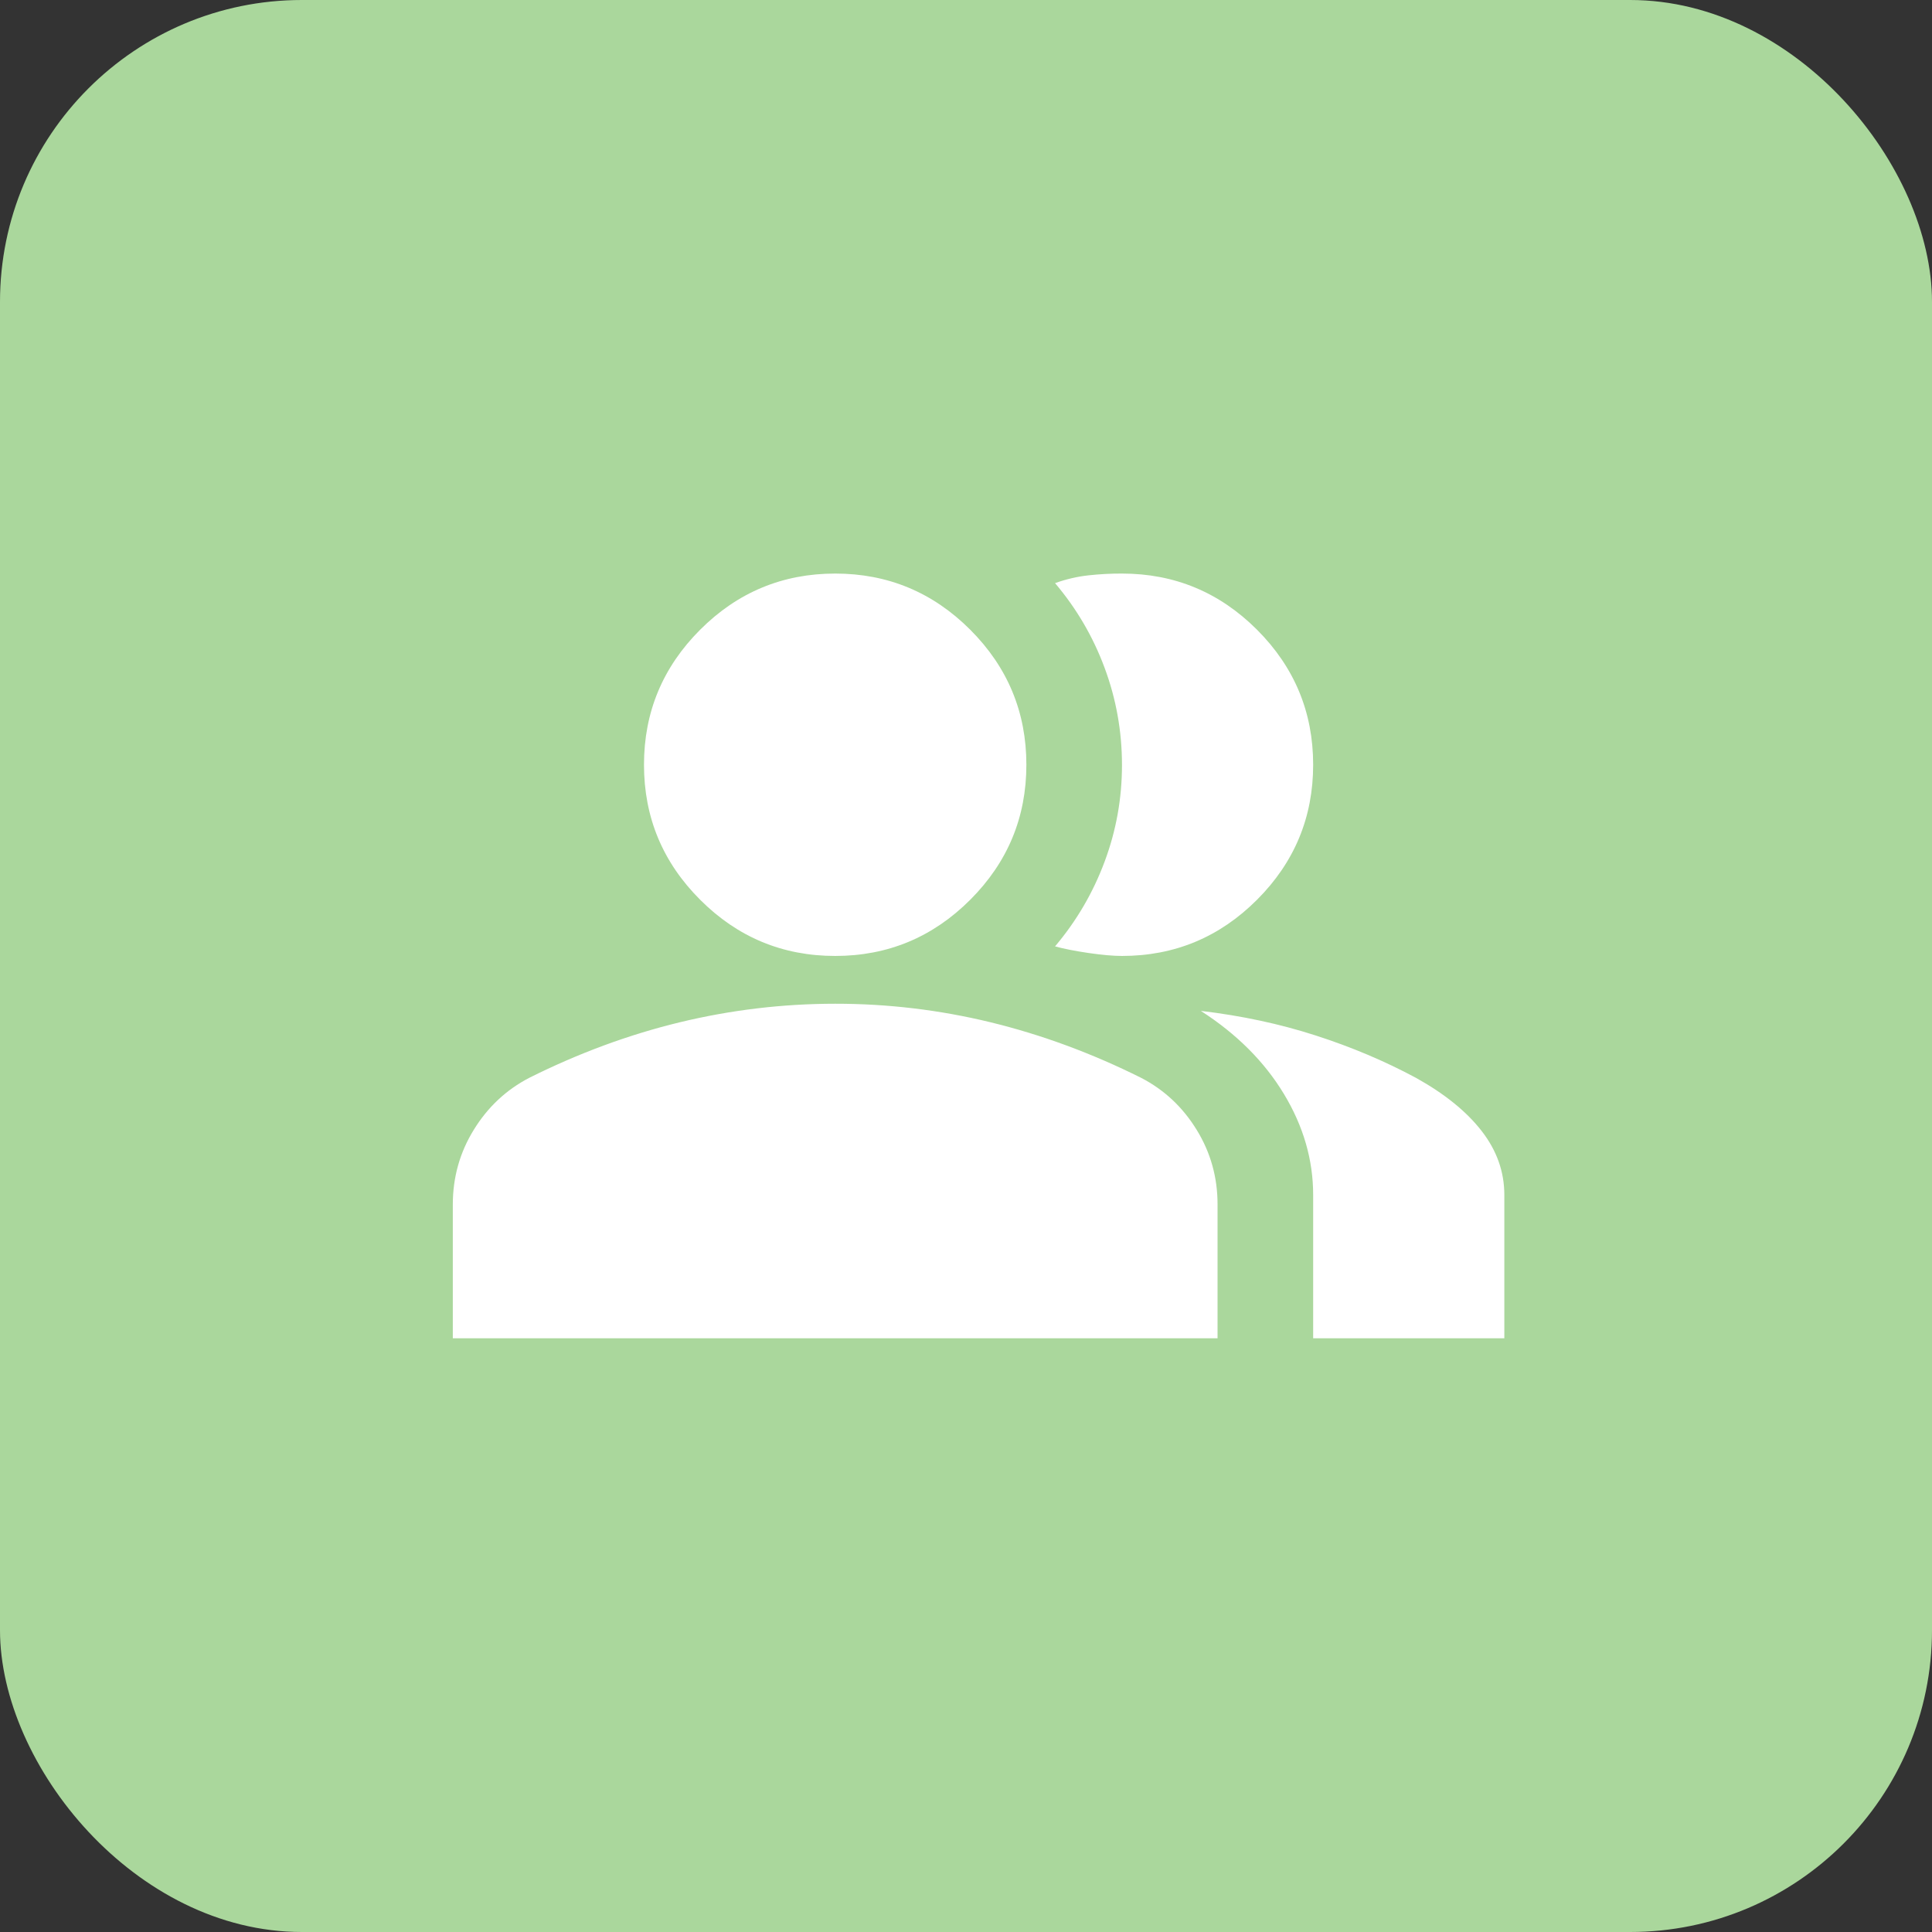
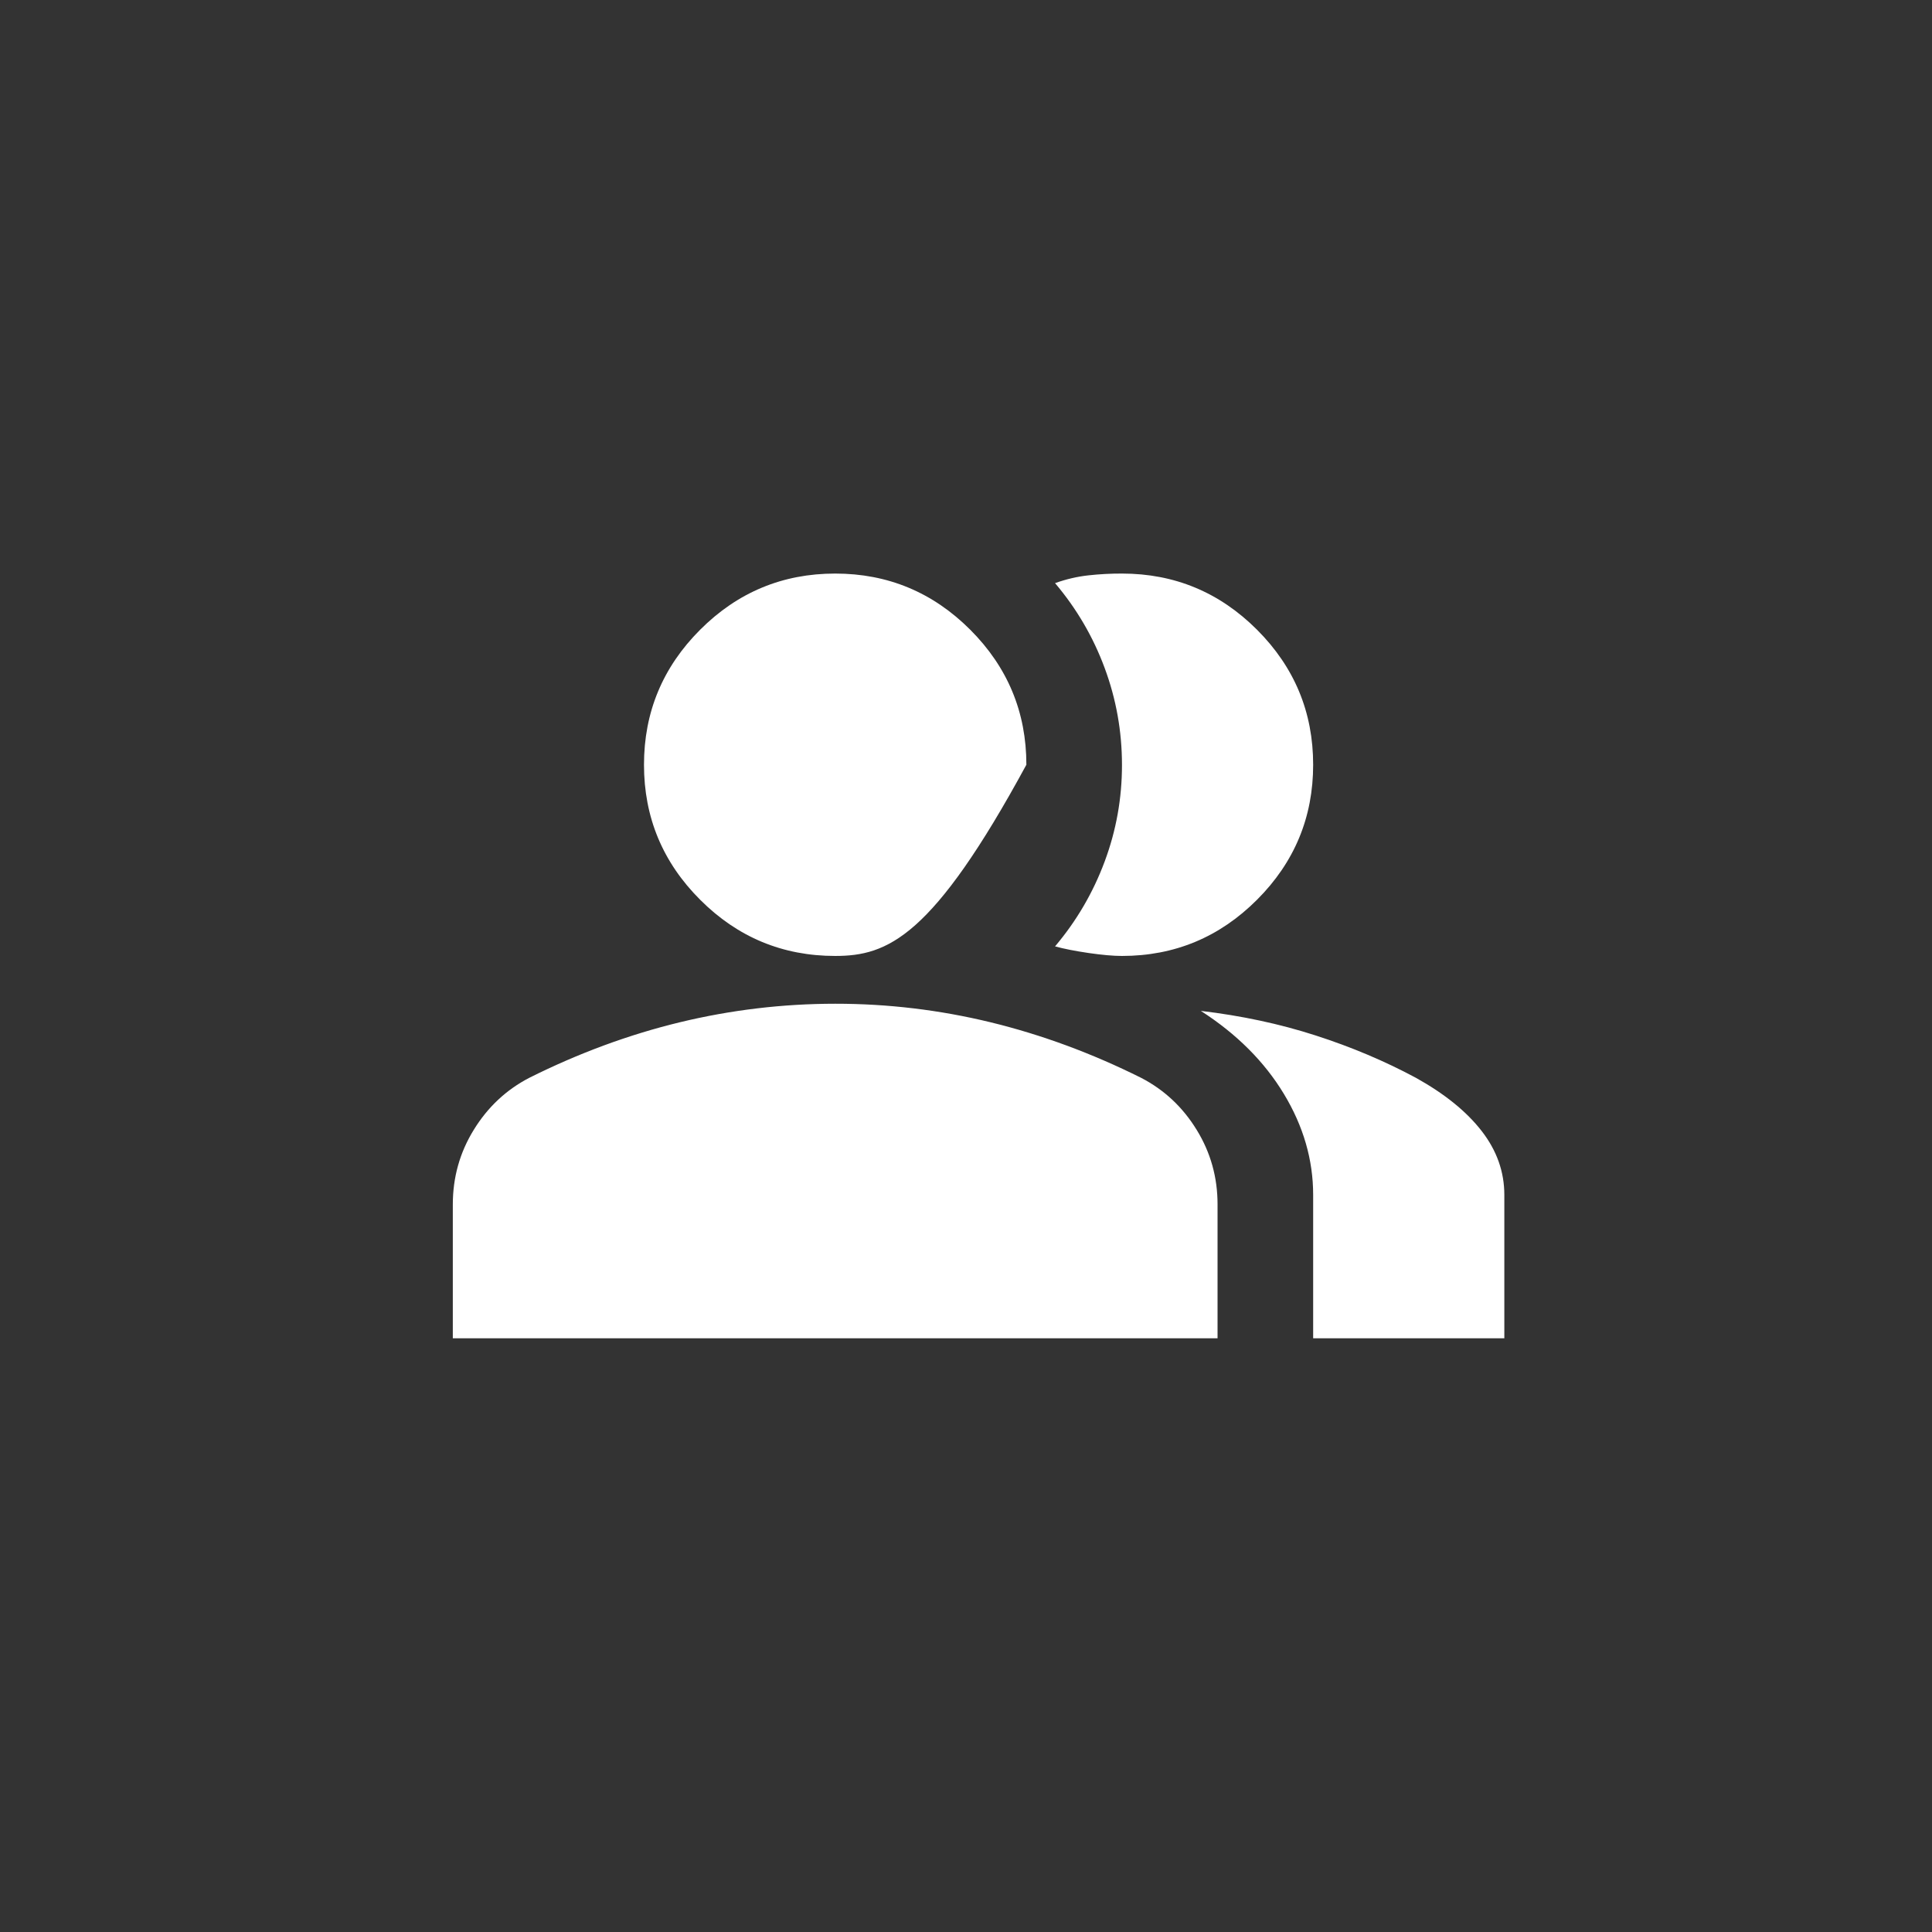
<svg xmlns="http://www.w3.org/2000/svg" width="64" height="64" viewBox="0 0 64 64" fill="none">
  <rect x="0" y="0" width="64" height="64" fill="#333333" stroke="none" />
-   <rect width="64" height="64" rx="10" fill="#AAD79C" />
-   <path d="M15 44.333V39.9C15 39.003 15.231 38.178 15.694 37.427C16.156 36.675 16.769 36.101 17.533 35.704C19.169 34.886 20.832 34.273 22.521 33.864C24.21 33.456 25.925 33.251 27.667 33.25C29.408 33.249 31.124 33.454 32.812 33.864C34.501 34.275 36.164 34.888 37.8 35.704C38.565 36.1 39.179 36.674 39.641 37.427C40.104 38.179 40.334 39.004 40.333 39.9V44.333H15ZM43.5 44.333V39.583C43.5 38.422 43.177 37.307 42.531 36.238C41.885 35.169 40.968 34.252 39.779 33.487C41.125 33.646 42.392 33.917 43.579 34.3C44.767 34.683 45.875 35.151 46.904 35.704C47.854 36.232 48.58 36.819 49.081 37.465C49.583 38.111 49.833 38.817 49.833 39.583V44.333H43.5ZM27.667 31.667C25.925 31.667 24.434 31.047 23.194 29.806C21.953 28.566 21.333 27.075 21.333 25.333C21.333 23.592 21.953 22.101 23.194 20.86C24.434 19.62 25.925 19 27.667 19C29.408 19 30.899 19.62 32.14 20.86C33.38 22.101 34 23.592 34 25.333C34 27.075 33.38 28.566 32.14 29.806C30.899 31.047 29.408 31.667 27.667 31.667ZM43.5 25.333C43.5 27.075 42.88 28.566 41.64 29.806C40.399 31.047 38.908 31.667 37.167 31.667C36.876 31.667 36.507 31.634 36.058 31.569C35.61 31.503 35.24 31.43 34.95 31.35C35.663 30.506 36.21 29.569 36.593 28.54C36.977 27.511 37.168 26.442 37.167 25.333C37.166 24.225 36.975 23.156 36.593 22.127C36.212 21.098 35.665 20.161 34.95 19.317C35.319 19.185 35.689 19.099 36.058 19.059C36.428 19.018 36.797 18.999 37.167 19C38.908 19 40.399 19.62 41.64 20.86C42.88 22.101 43.5 23.592 43.5 25.333Z" fill="white" />
+   <path d="M15 44.333V39.9C15 39.003 15.231 38.178 15.694 37.427C16.156 36.675 16.769 36.101 17.533 35.704C19.169 34.886 20.832 34.273 22.521 33.864C24.21 33.456 25.925 33.251 27.667 33.25C29.408 33.249 31.124 33.454 32.812 33.864C34.501 34.275 36.164 34.888 37.8 35.704C38.565 36.1 39.179 36.674 39.641 37.427C40.104 38.179 40.334 39.004 40.333 39.9V44.333H15ZM43.5 44.333V39.583C43.5 38.422 43.177 37.307 42.531 36.238C41.885 35.169 40.968 34.252 39.779 33.487C41.125 33.646 42.392 33.917 43.579 34.3C44.767 34.683 45.875 35.151 46.904 35.704C47.854 36.232 48.58 36.819 49.081 37.465C49.583 38.111 49.833 38.817 49.833 39.583V44.333H43.5ZM27.667 31.667C25.925 31.667 24.434 31.047 23.194 29.806C21.953 28.566 21.333 27.075 21.333 25.333C21.333 23.592 21.953 22.101 23.194 20.86C24.434 19.62 25.925 19 27.667 19C29.408 19 30.899 19.62 32.14 20.86C33.38 22.101 34 23.592 34 25.333C30.899 31.047 29.408 31.667 27.667 31.667ZM43.5 25.333C43.5 27.075 42.88 28.566 41.64 29.806C40.399 31.047 38.908 31.667 37.167 31.667C36.876 31.667 36.507 31.634 36.058 31.569C35.61 31.503 35.24 31.43 34.95 31.35C35.663 30.506 36.21 29.569 36.593 28.54C36.977 27.511 37.168 26.442 37.167 25.333C37.166 24.225 36.975 23.156 36.593 22.127C36.212 21.098 35.665 20.161 34.95 19.317C35.319 19.185 35.689 19.099 36.058 19.059C36.428 19.018 36.797 18.999 37.167 19C38.908 19 40.399 19.62 41.64 20.86C42.88 22.101 43.5 23.592 43.5 25.333Z" fill="white" />
</svg>